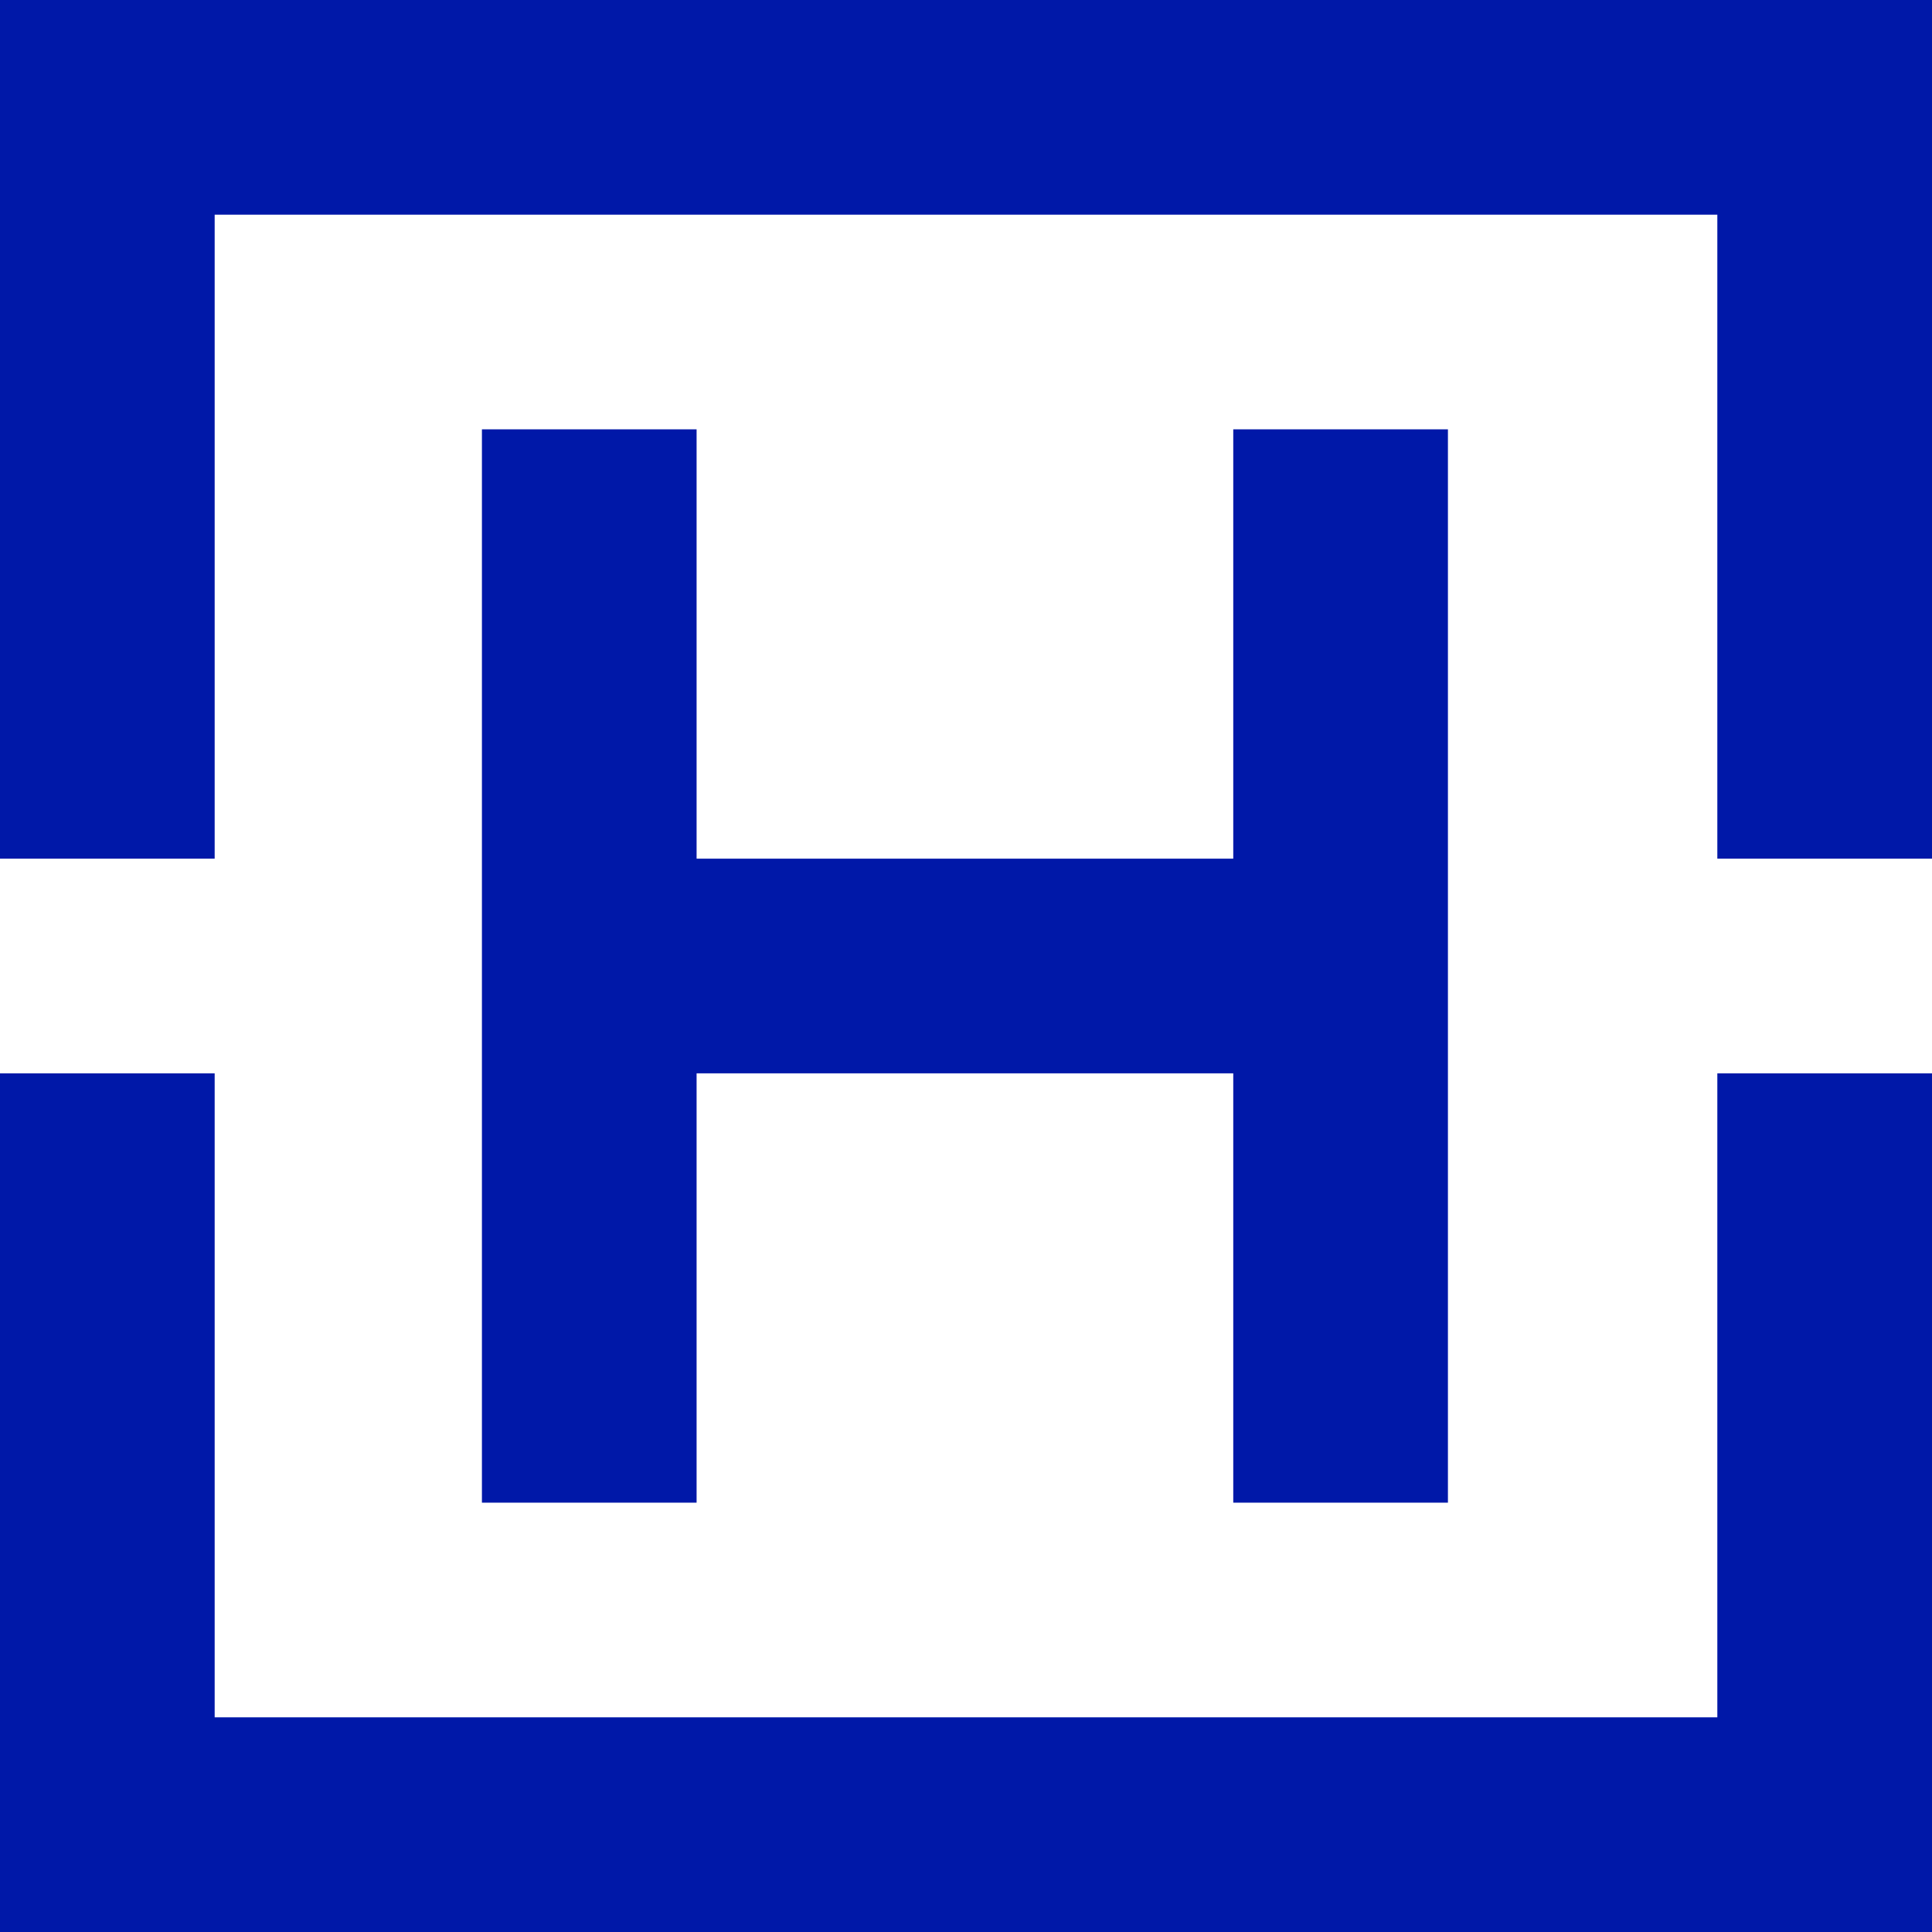
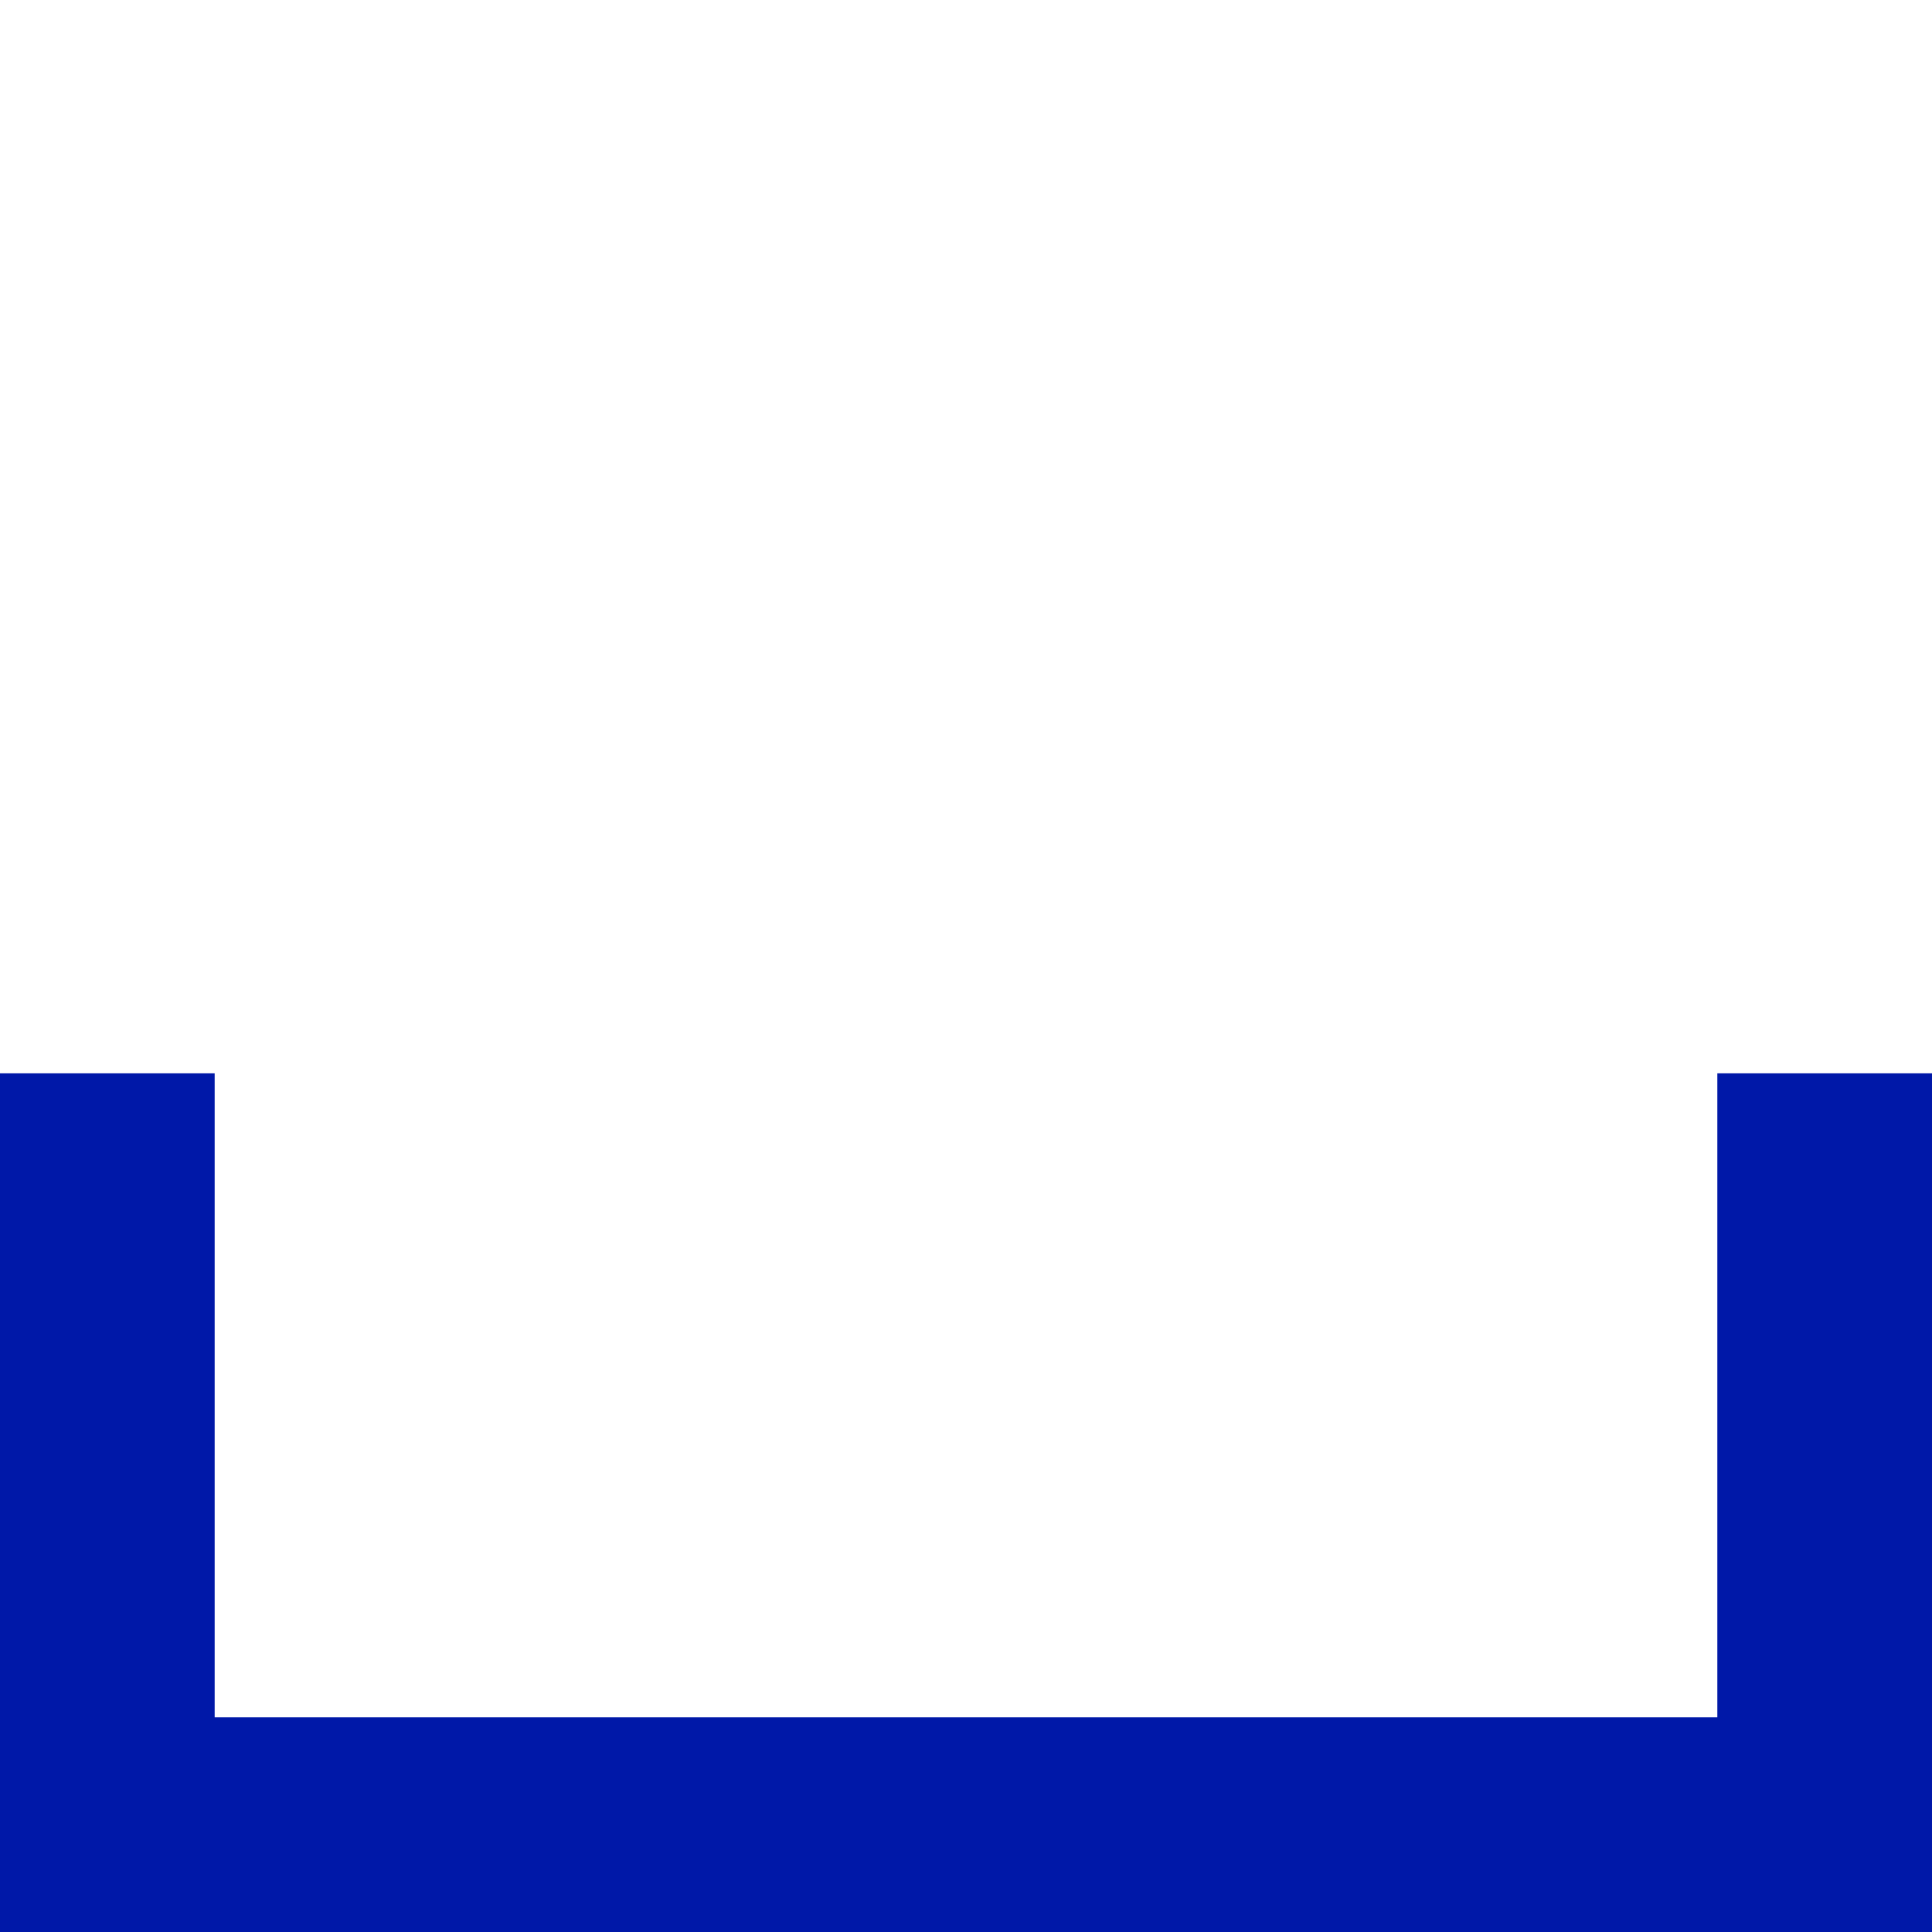
<svg xmlns="http://www.w3.org/2000/svg" id="_레이어_2" data-name="레이어 2" viewBox="0 0 18 18">
  <defs>
    <style>
      .cls-1 {
        fill: #0018a8;
      }
    </style>
  </defs>
  <g id="_레이어_1-2" data-name="레이어 1">
-     <polygon class="cls-1" points="11.49 4 11.49 8 6.49 8 6.49 4 4.49 4 4.49 14 6.49 14 6.49 10 11.49 10 11.49 14 13.49 14 13.49 4 11.49 4" />
    <polygon class="cls-1" points="16 10 16 16 2 16 2 10 0 10 0 16 0 18 2 18 16 18 18 18 18 16 18 10 16 10" />
-     <polygon class="cls-1" points="2 8 2 2 16 2 16 8 18 8 18 2 18 0 16 0 2 0 0 0 0 2 0 8 2 8" />
  </g>
</svg>